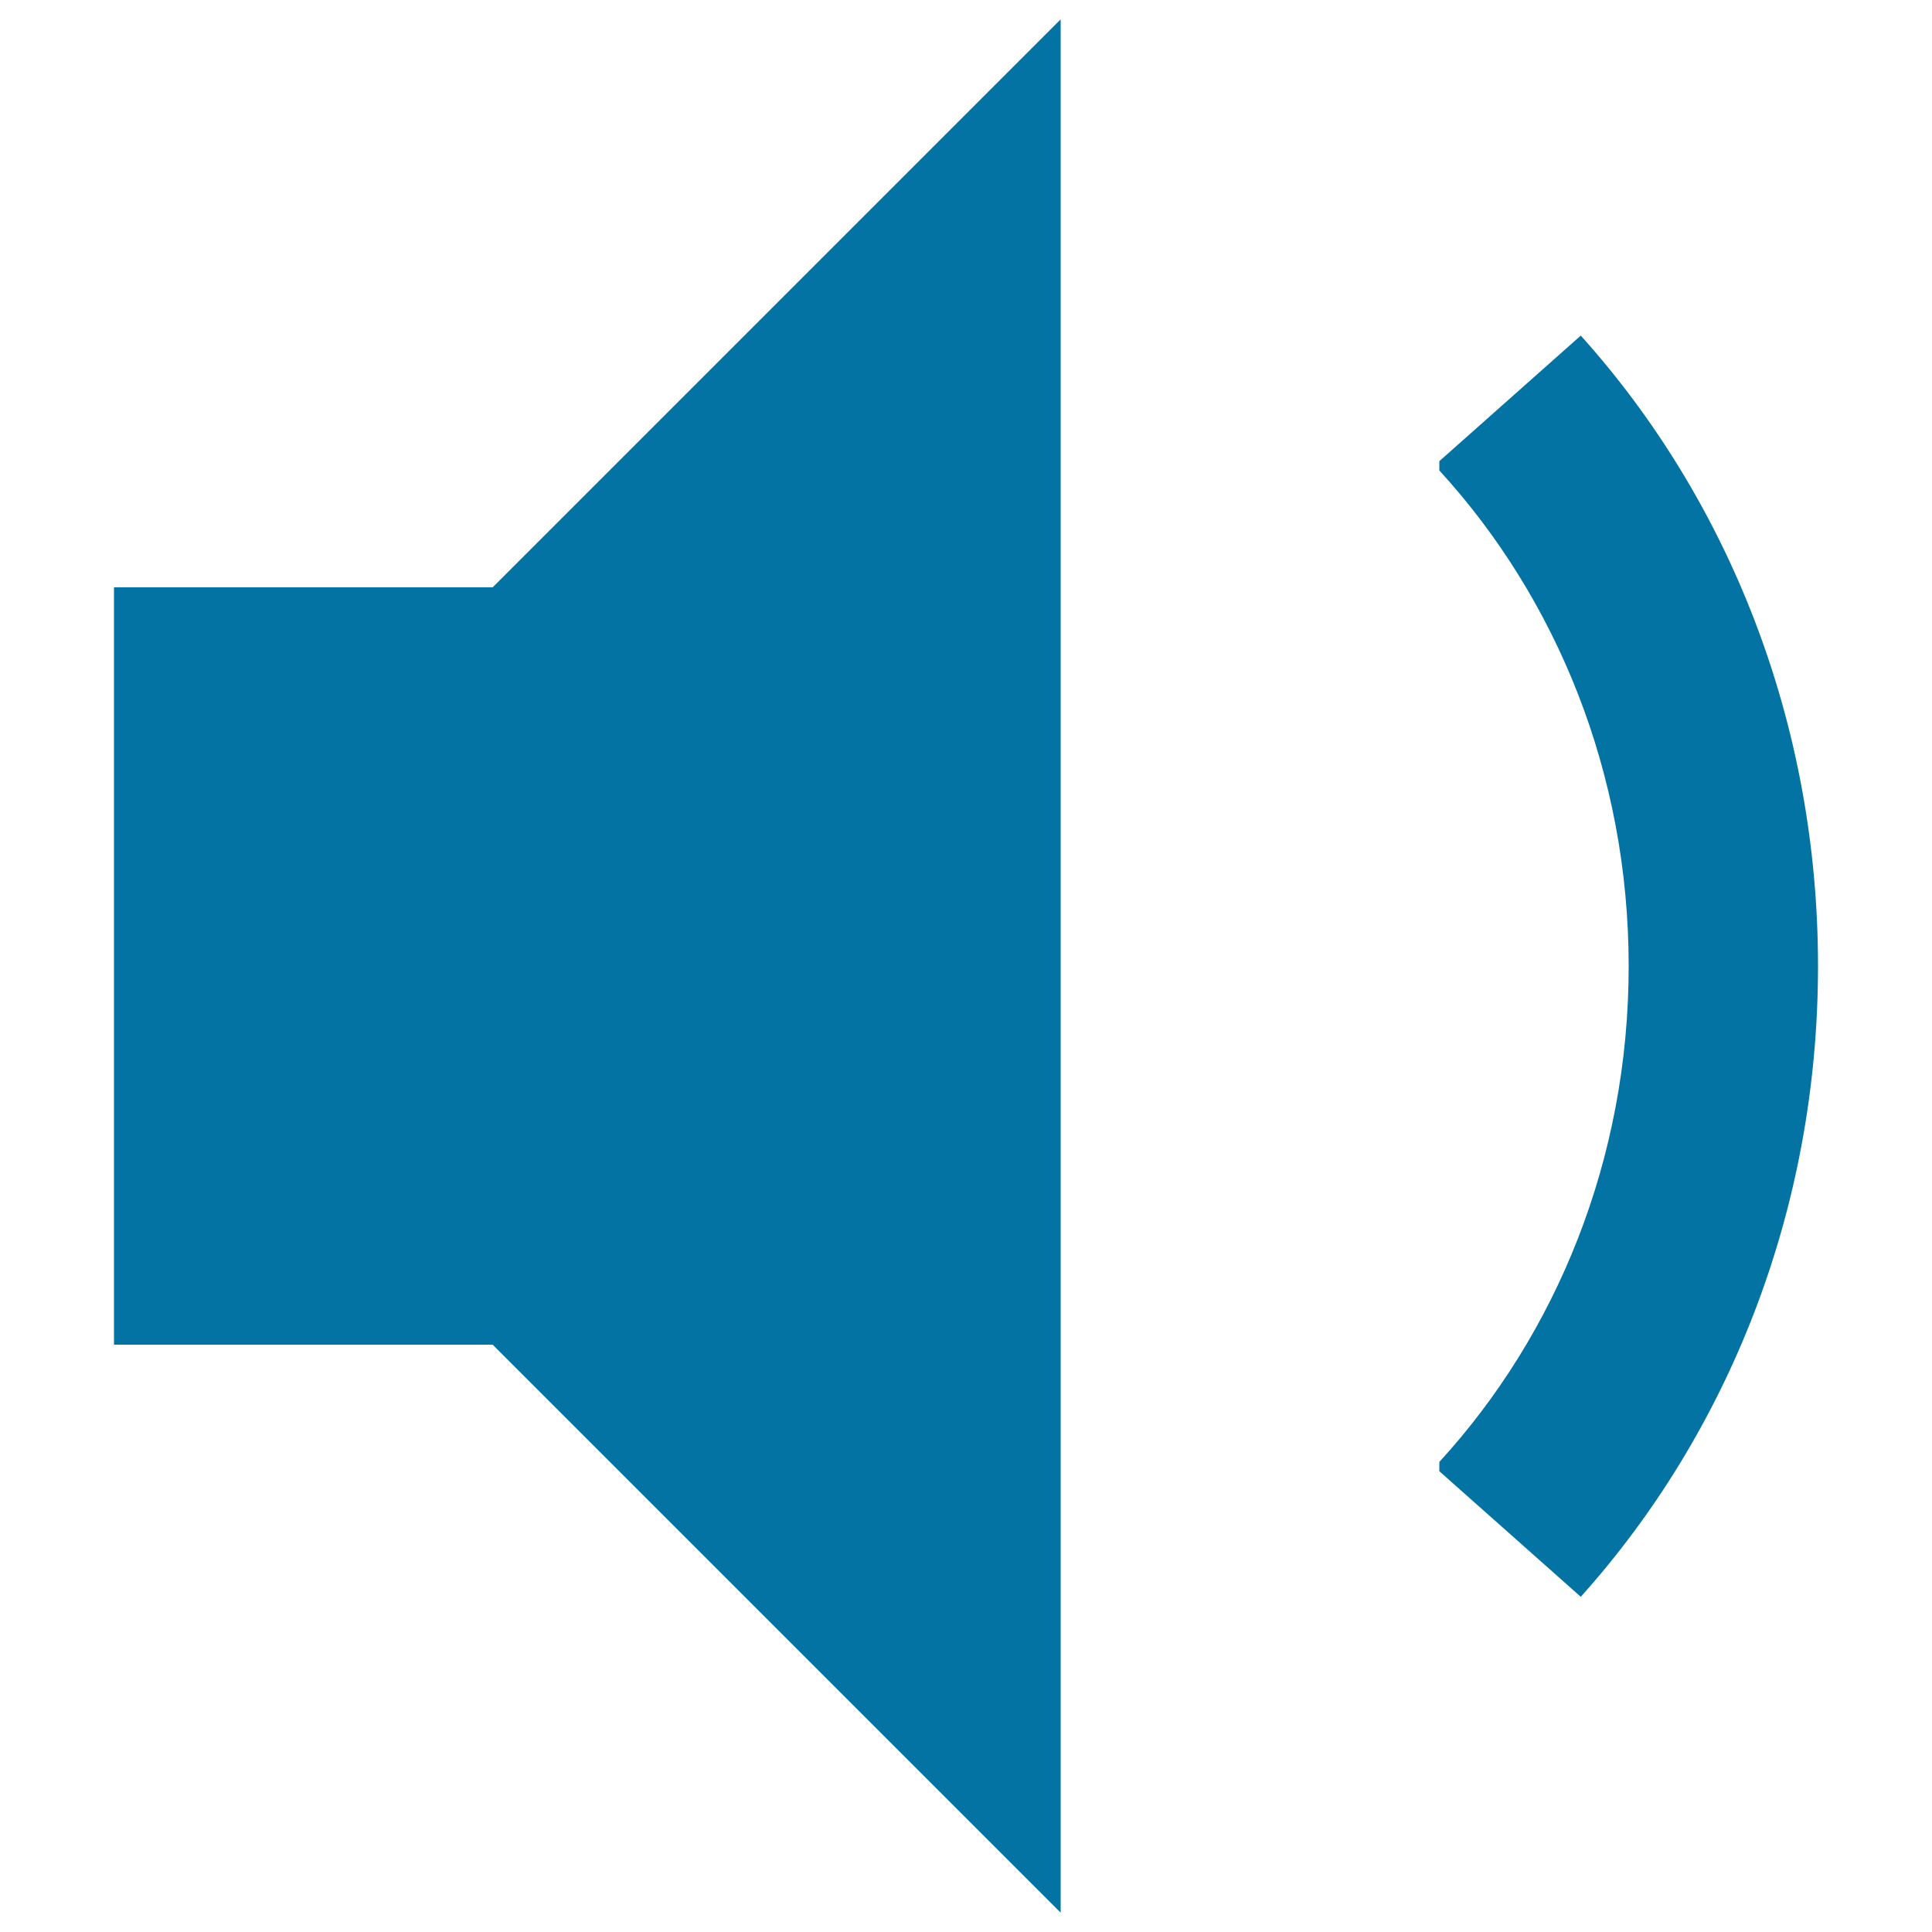
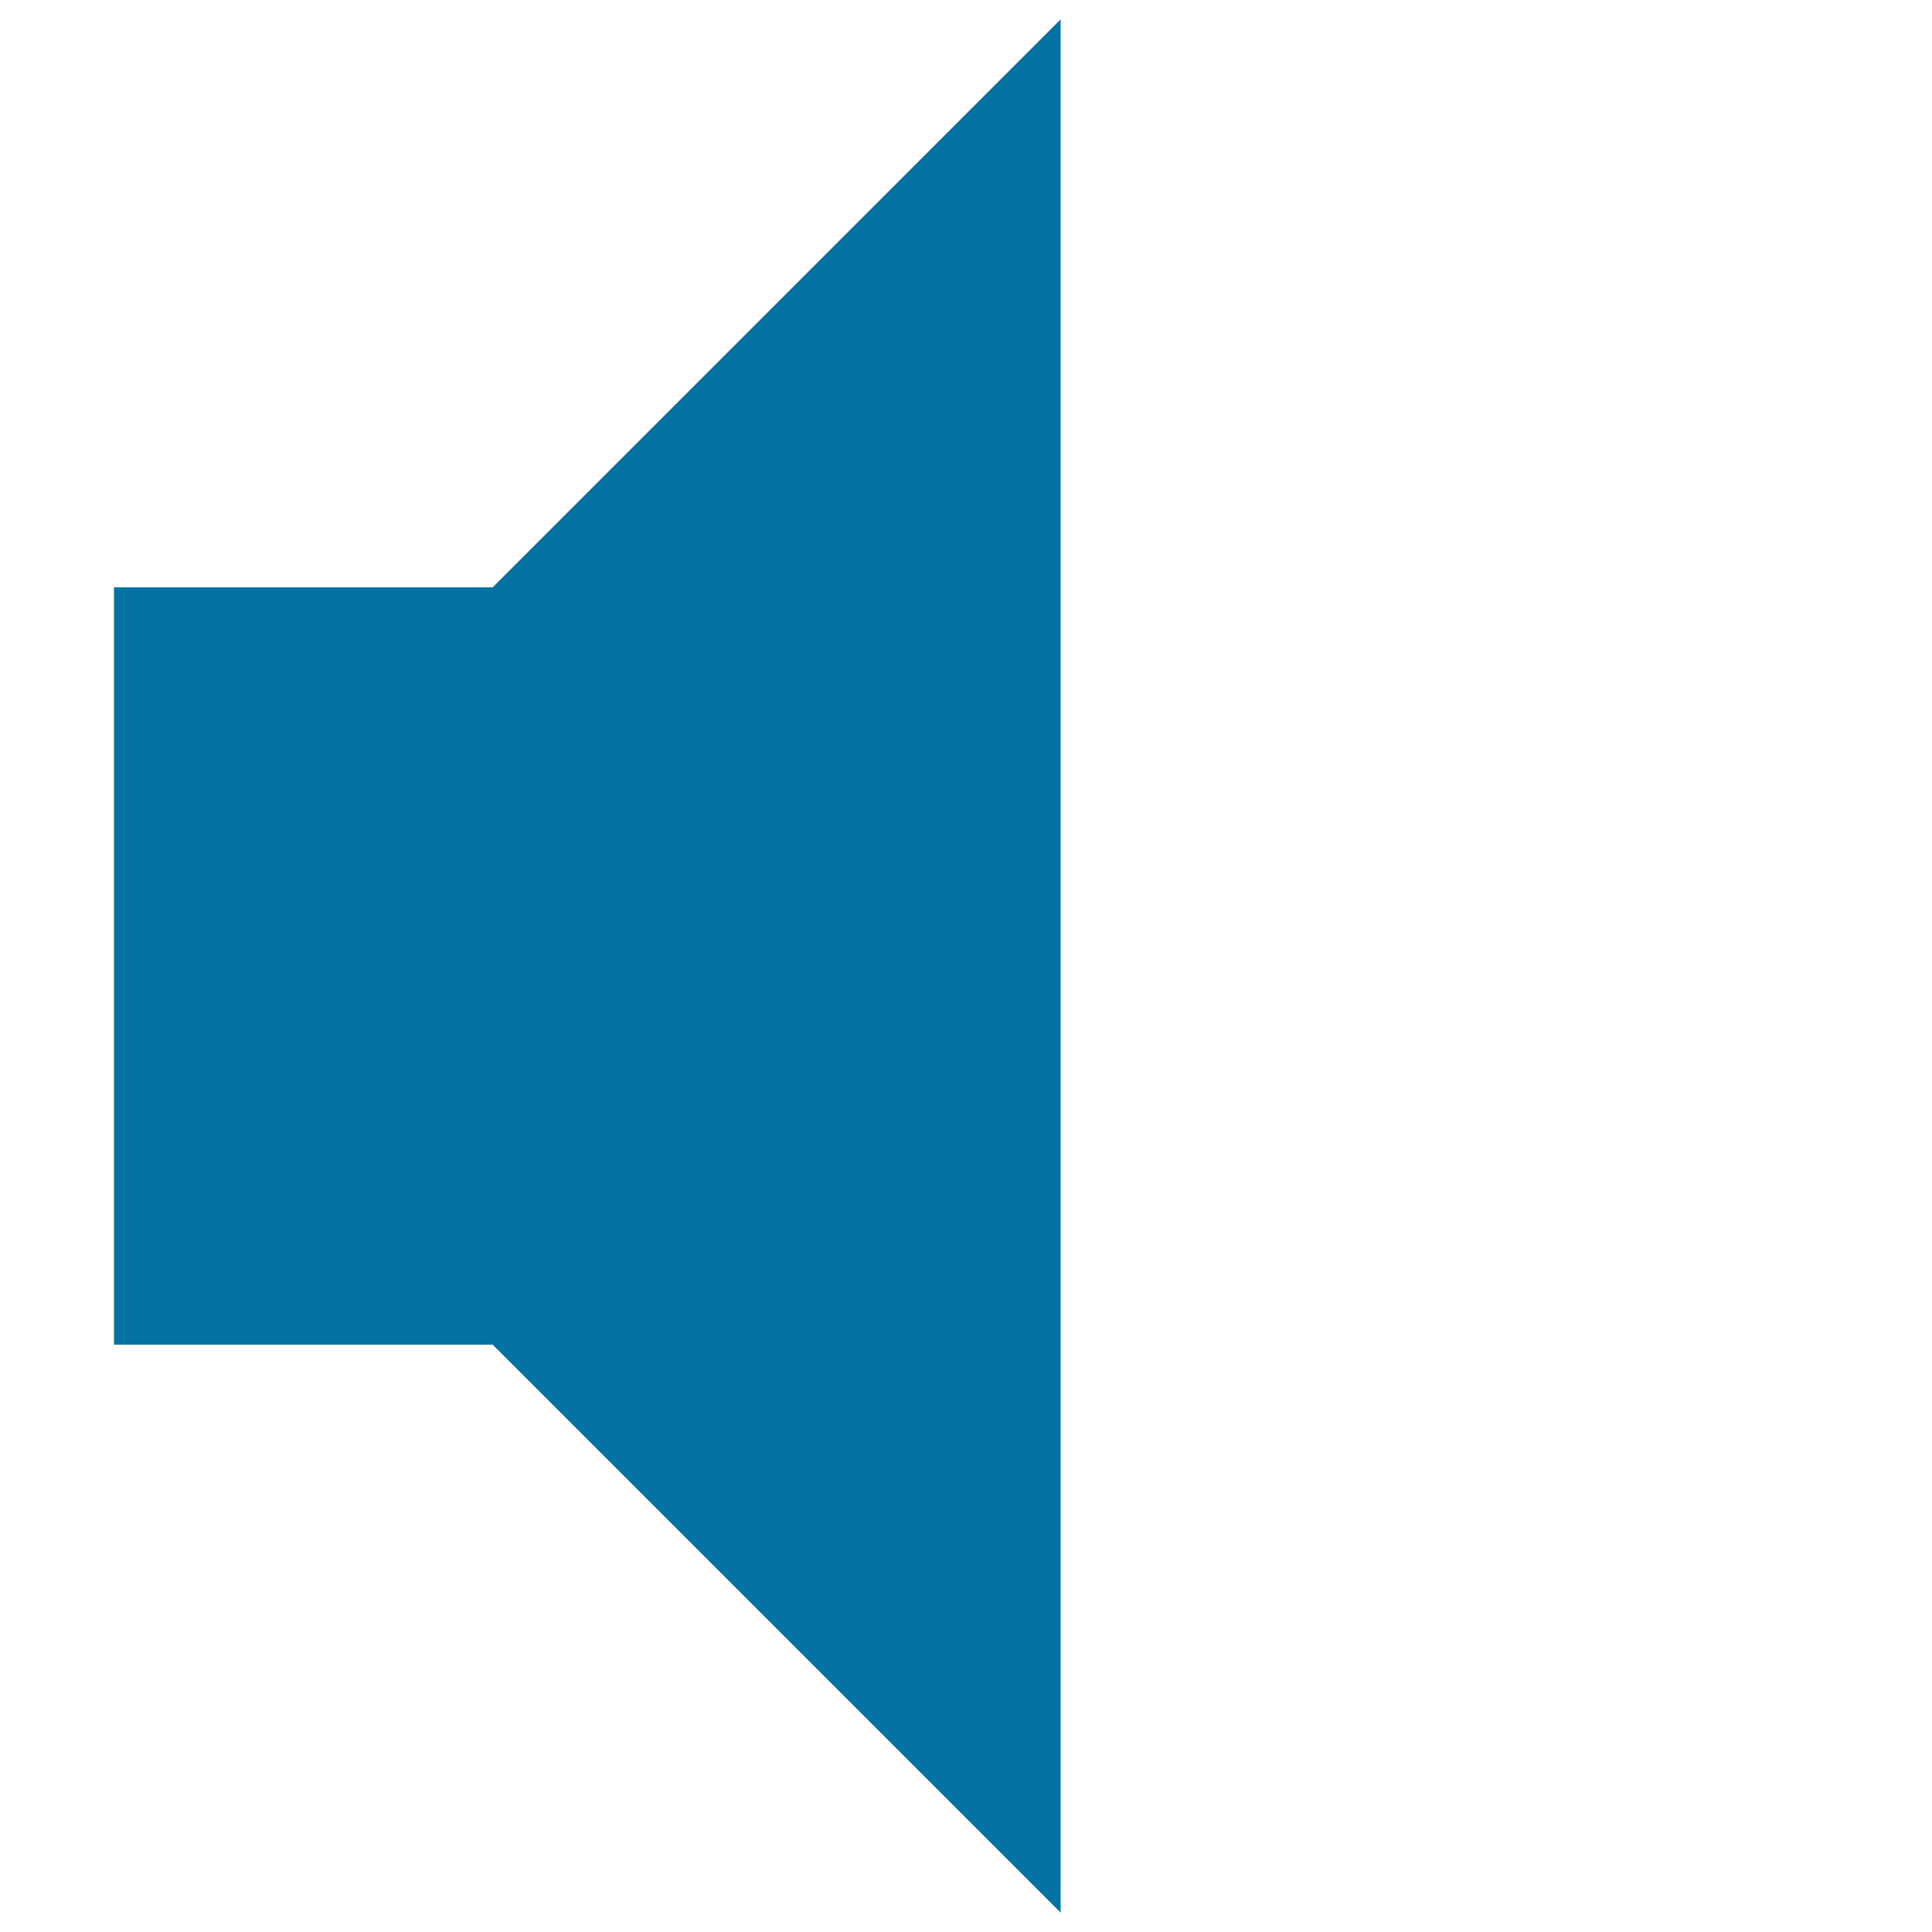
<svg xmlns="http://www.w3.org/2000/svg" viewBox="0 0 1000 1000" style="fill:#0273a2">
  <title>Speaker Low Volume SVG icon</title>
  <g>
    <g>
      <polygon points="59,304 59,500 59,696 255,696 549,990 549,10 255,304 " />
-       <path d="M818.2,173.7l-73.2,65v4.8c60.6,66.2,98,156.6,98,256.6s-37.4,190.4-98,256.6v4.8l73.2,65C894.3,741.7,941,626.7,941,500S894.3,258.3,818.2,173.7z" />
    </g>
  </g>
</svg>